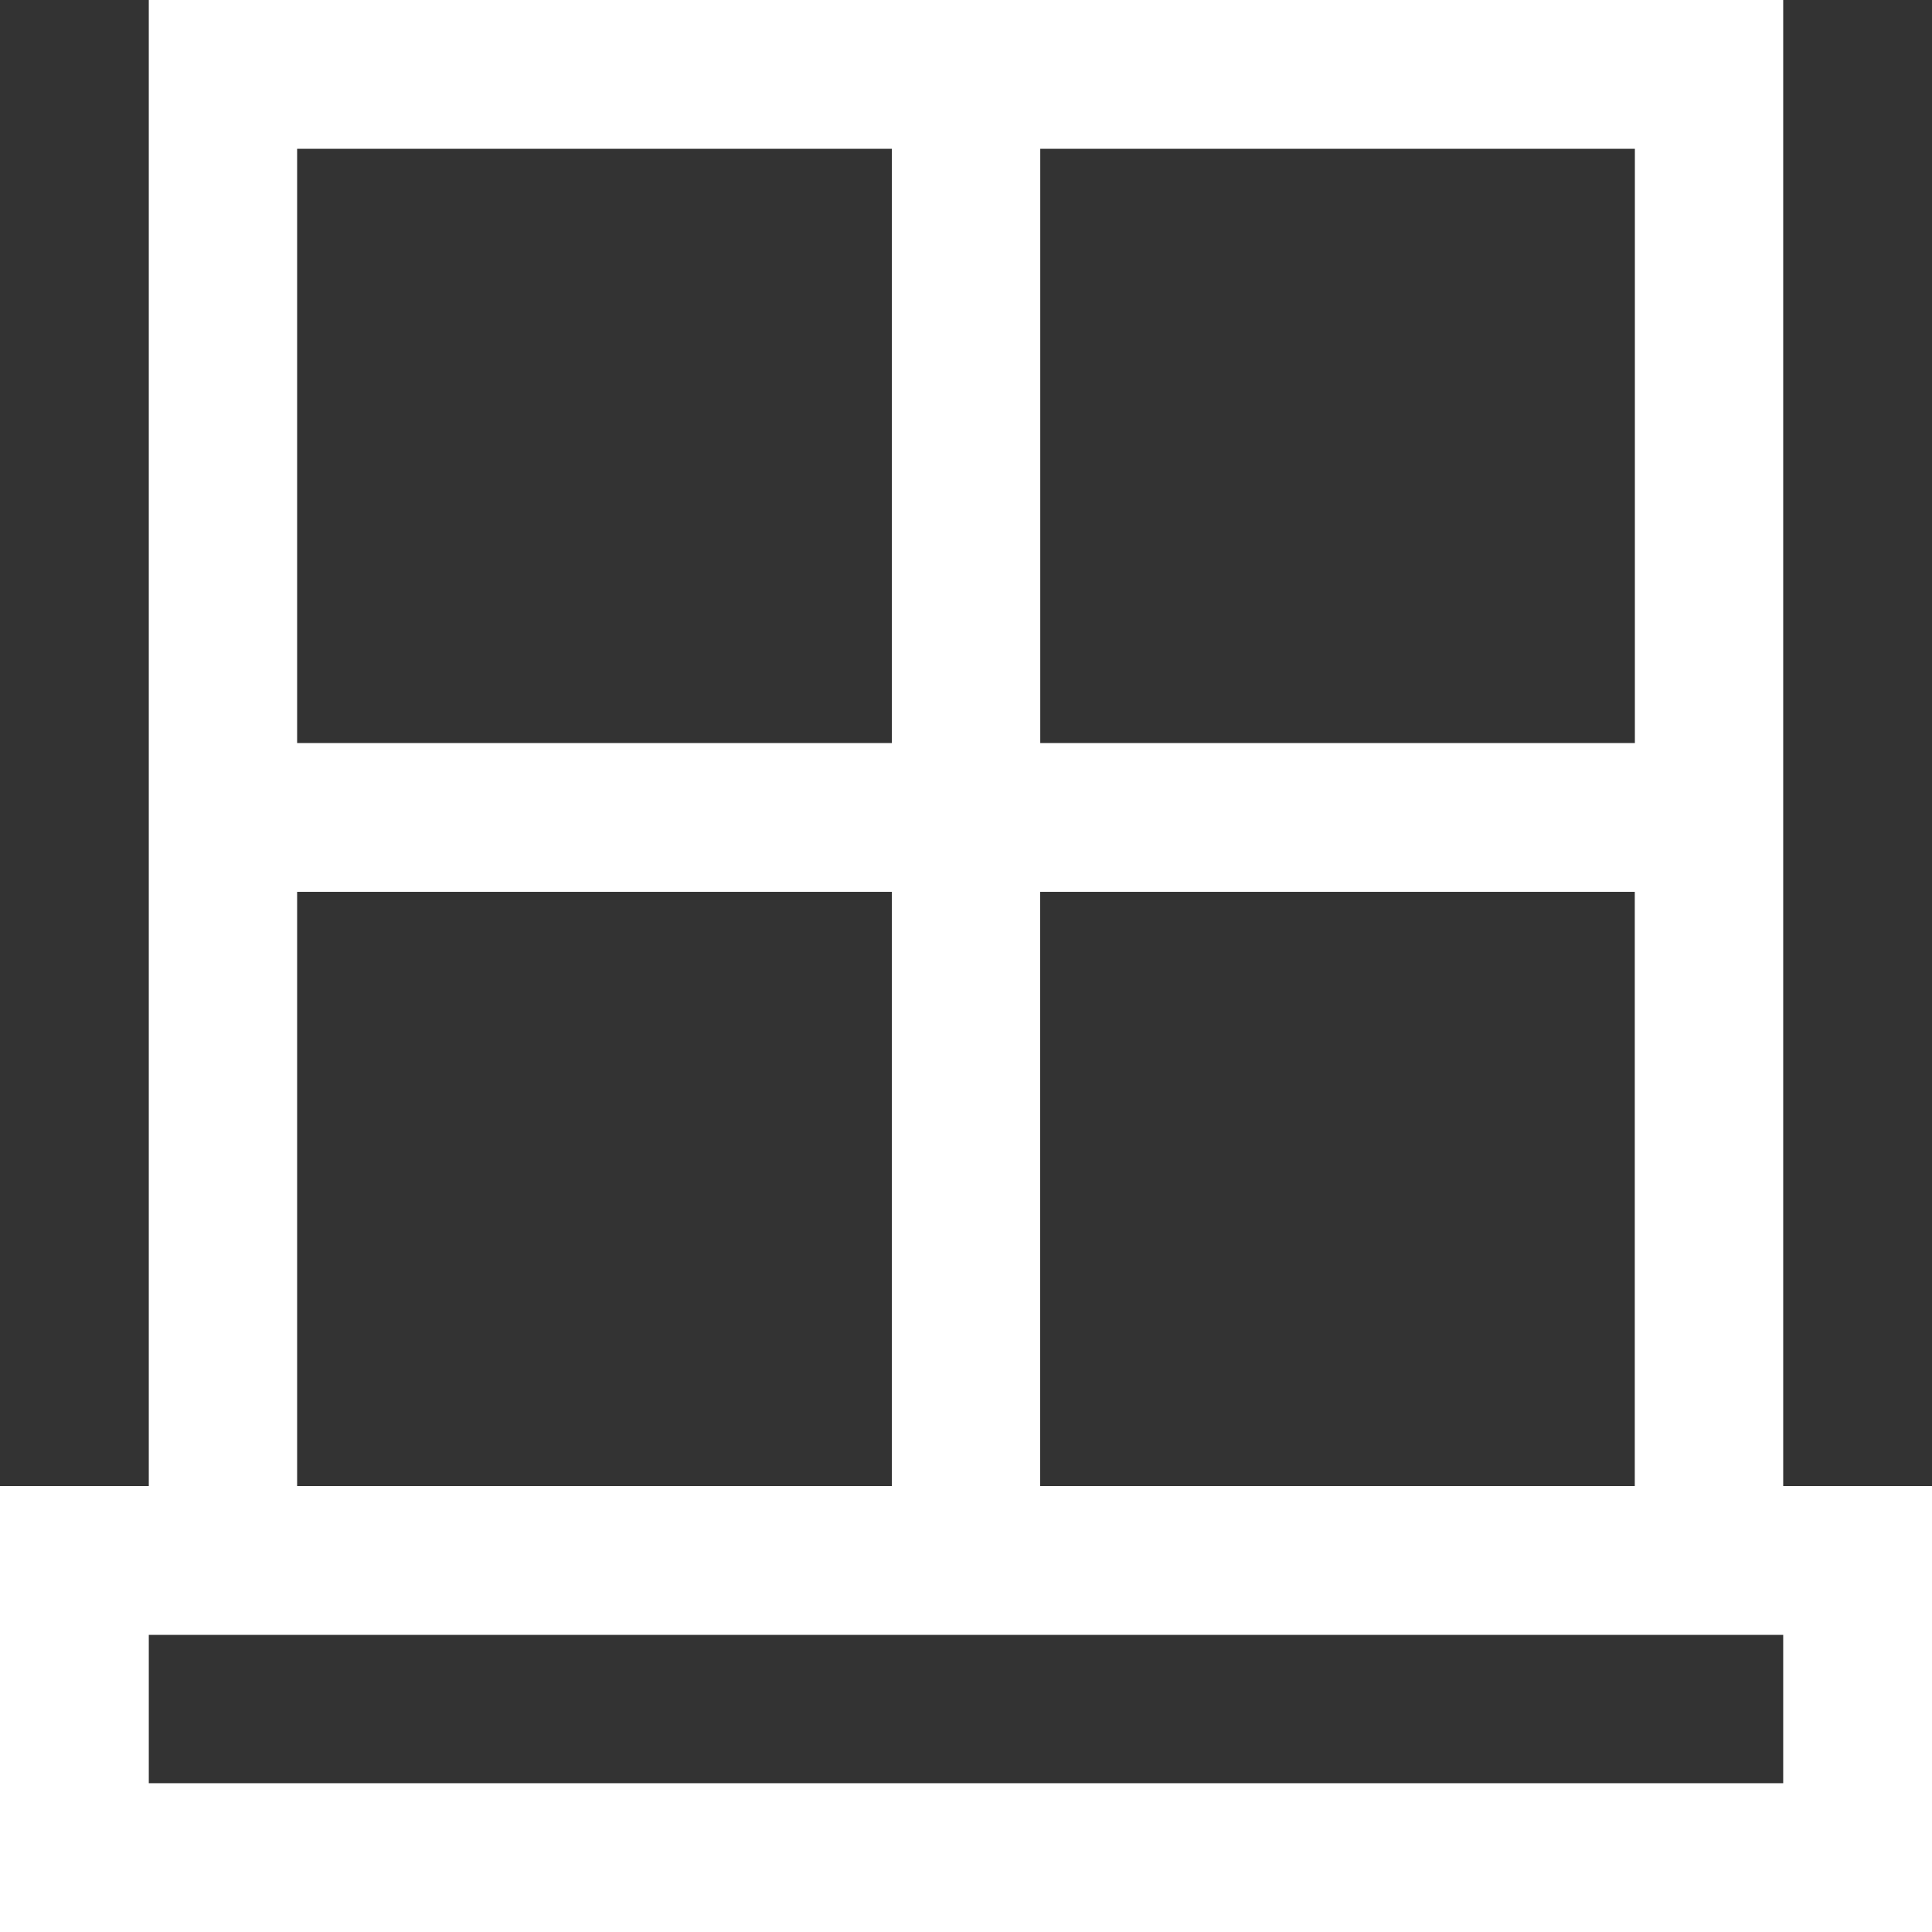
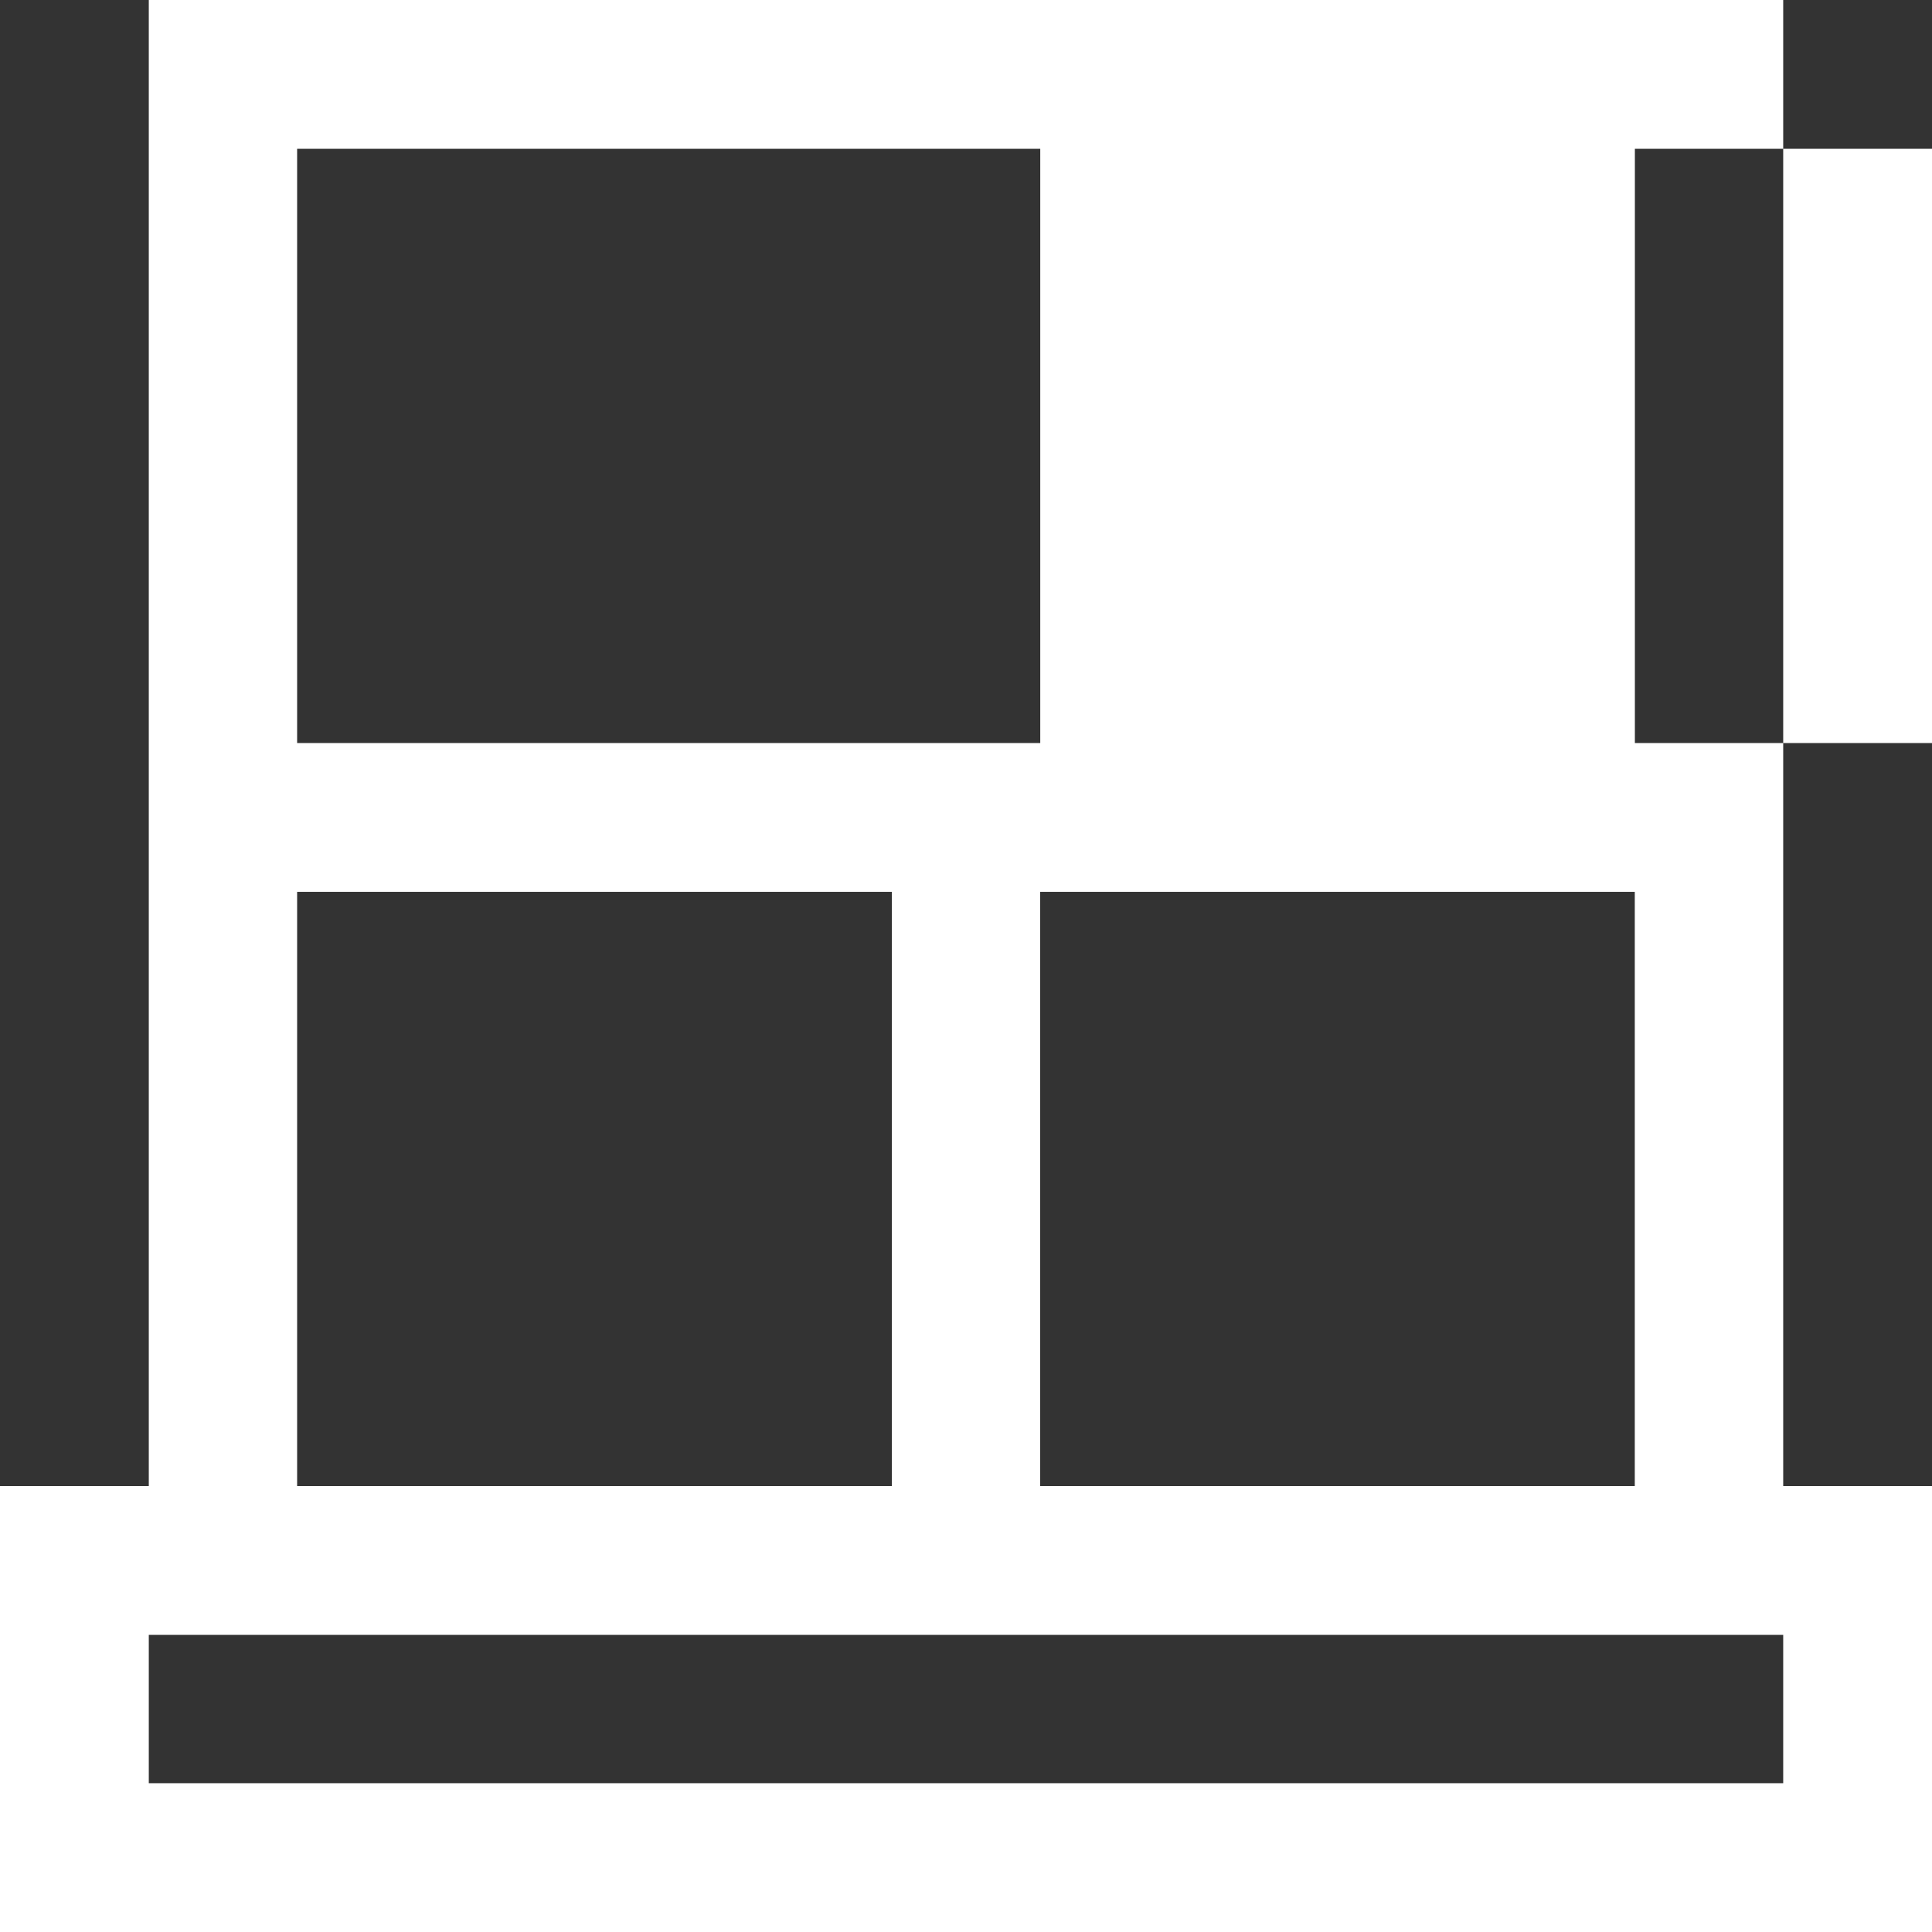
<svg xmlns="http://www.w3.org/2000/svg" version="1.1" id="Warstwa_1" x="0px" y="0px" width="20.801px" height="20.801px" viewBox="0 0 20.801 20.801" enable-background="new 0 0 20.801 20.801" xml:space="preserve">
  <rect x="0" y="0" width="20.801" height="20.801" fill="#333333" stroke="none" />
  <g>
-     <path fill="#FFFFFF" d="M19.199,16V0H1.602v16H0v4.801h20.801V16H19.199z M11.199,9.602h6.402V16h-6.402V9.602z M17.602,1.602V8   h-6.402V1.602H17.602z M3.199,1.602h6.403V8H3.199V1.602z M3.199,9.602h6.403V16H3.199V9.602z M19.199,19.199H1.602v-1.597h17.597   V19.199z M19.199,19.199" />
+     <path fill="#FFFFFF" d="M19.199,16V0H1.602v16H0v4.801h20.801V16H19.199z M11.199,9.602h6.402V16h-6.402V9.602z M17.602,1.602V8   h-6.402V1.602H17.602z h6.403V8H3.199V1.602z M3.199,9.602h6.403V16H3.199V9.602z M19.199,19.199H1.602v-1.597h17.597   V19.199z M19.199,19.199" />
  </g>
</svg>